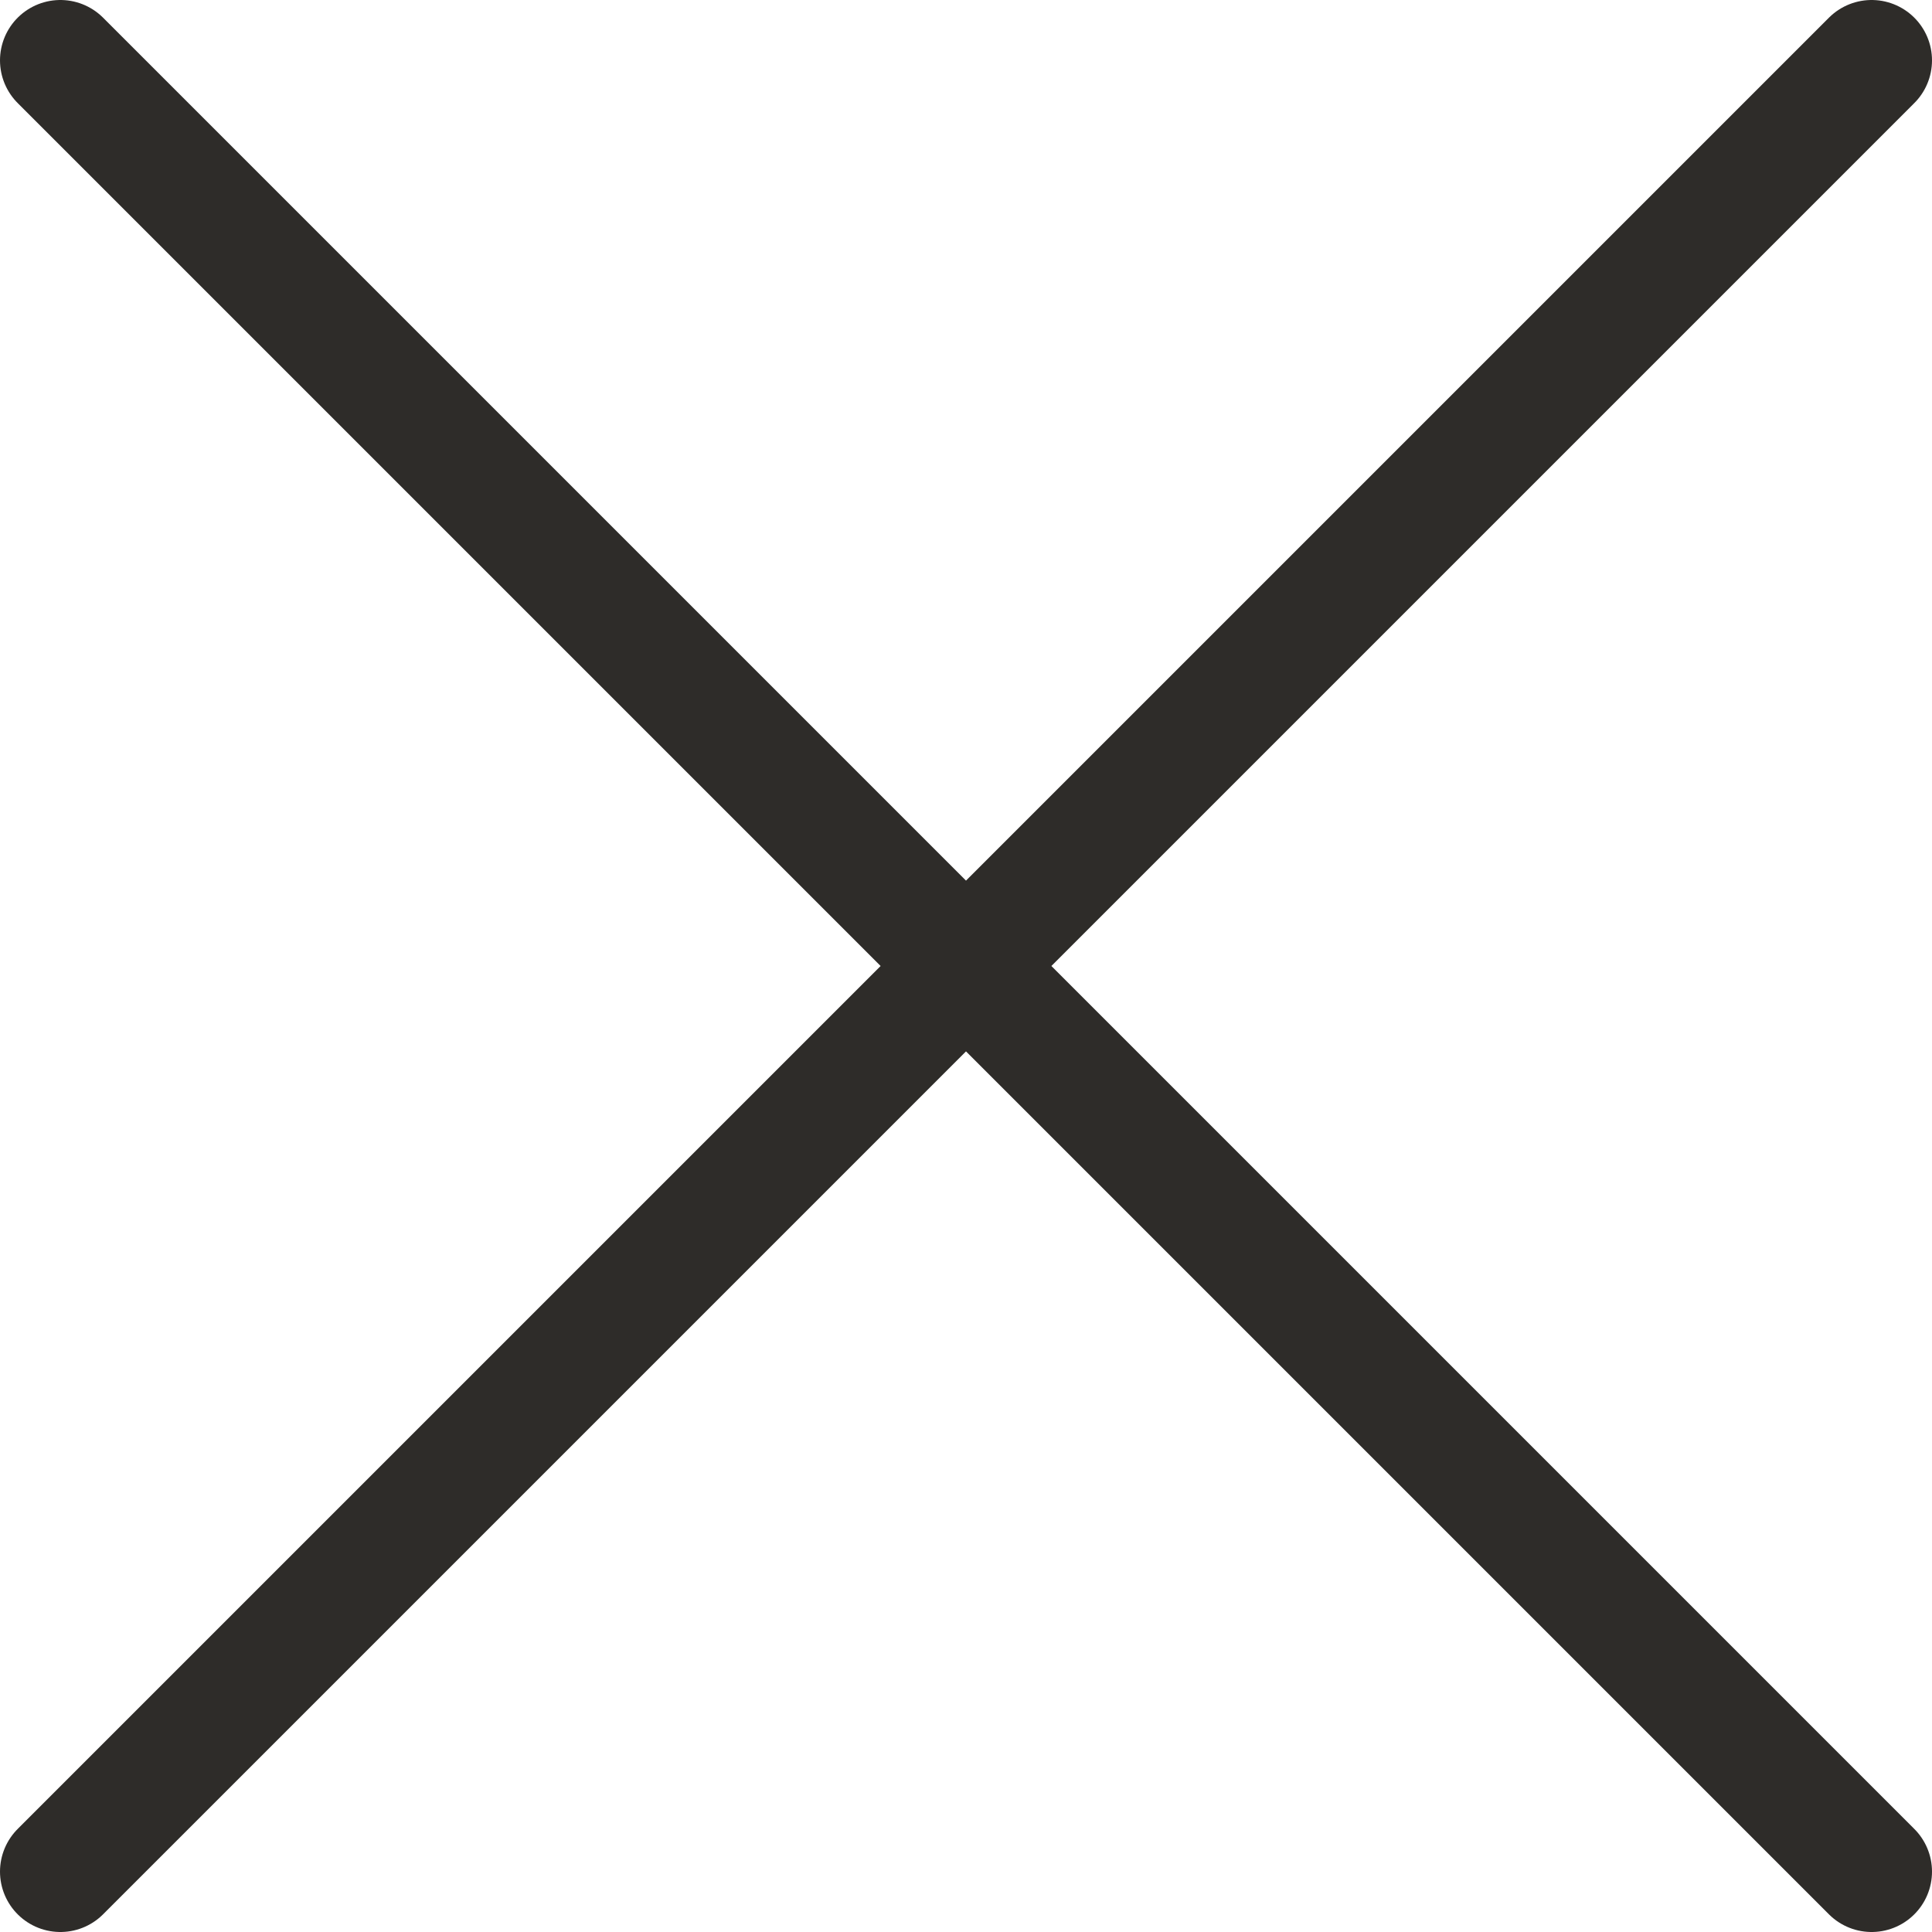
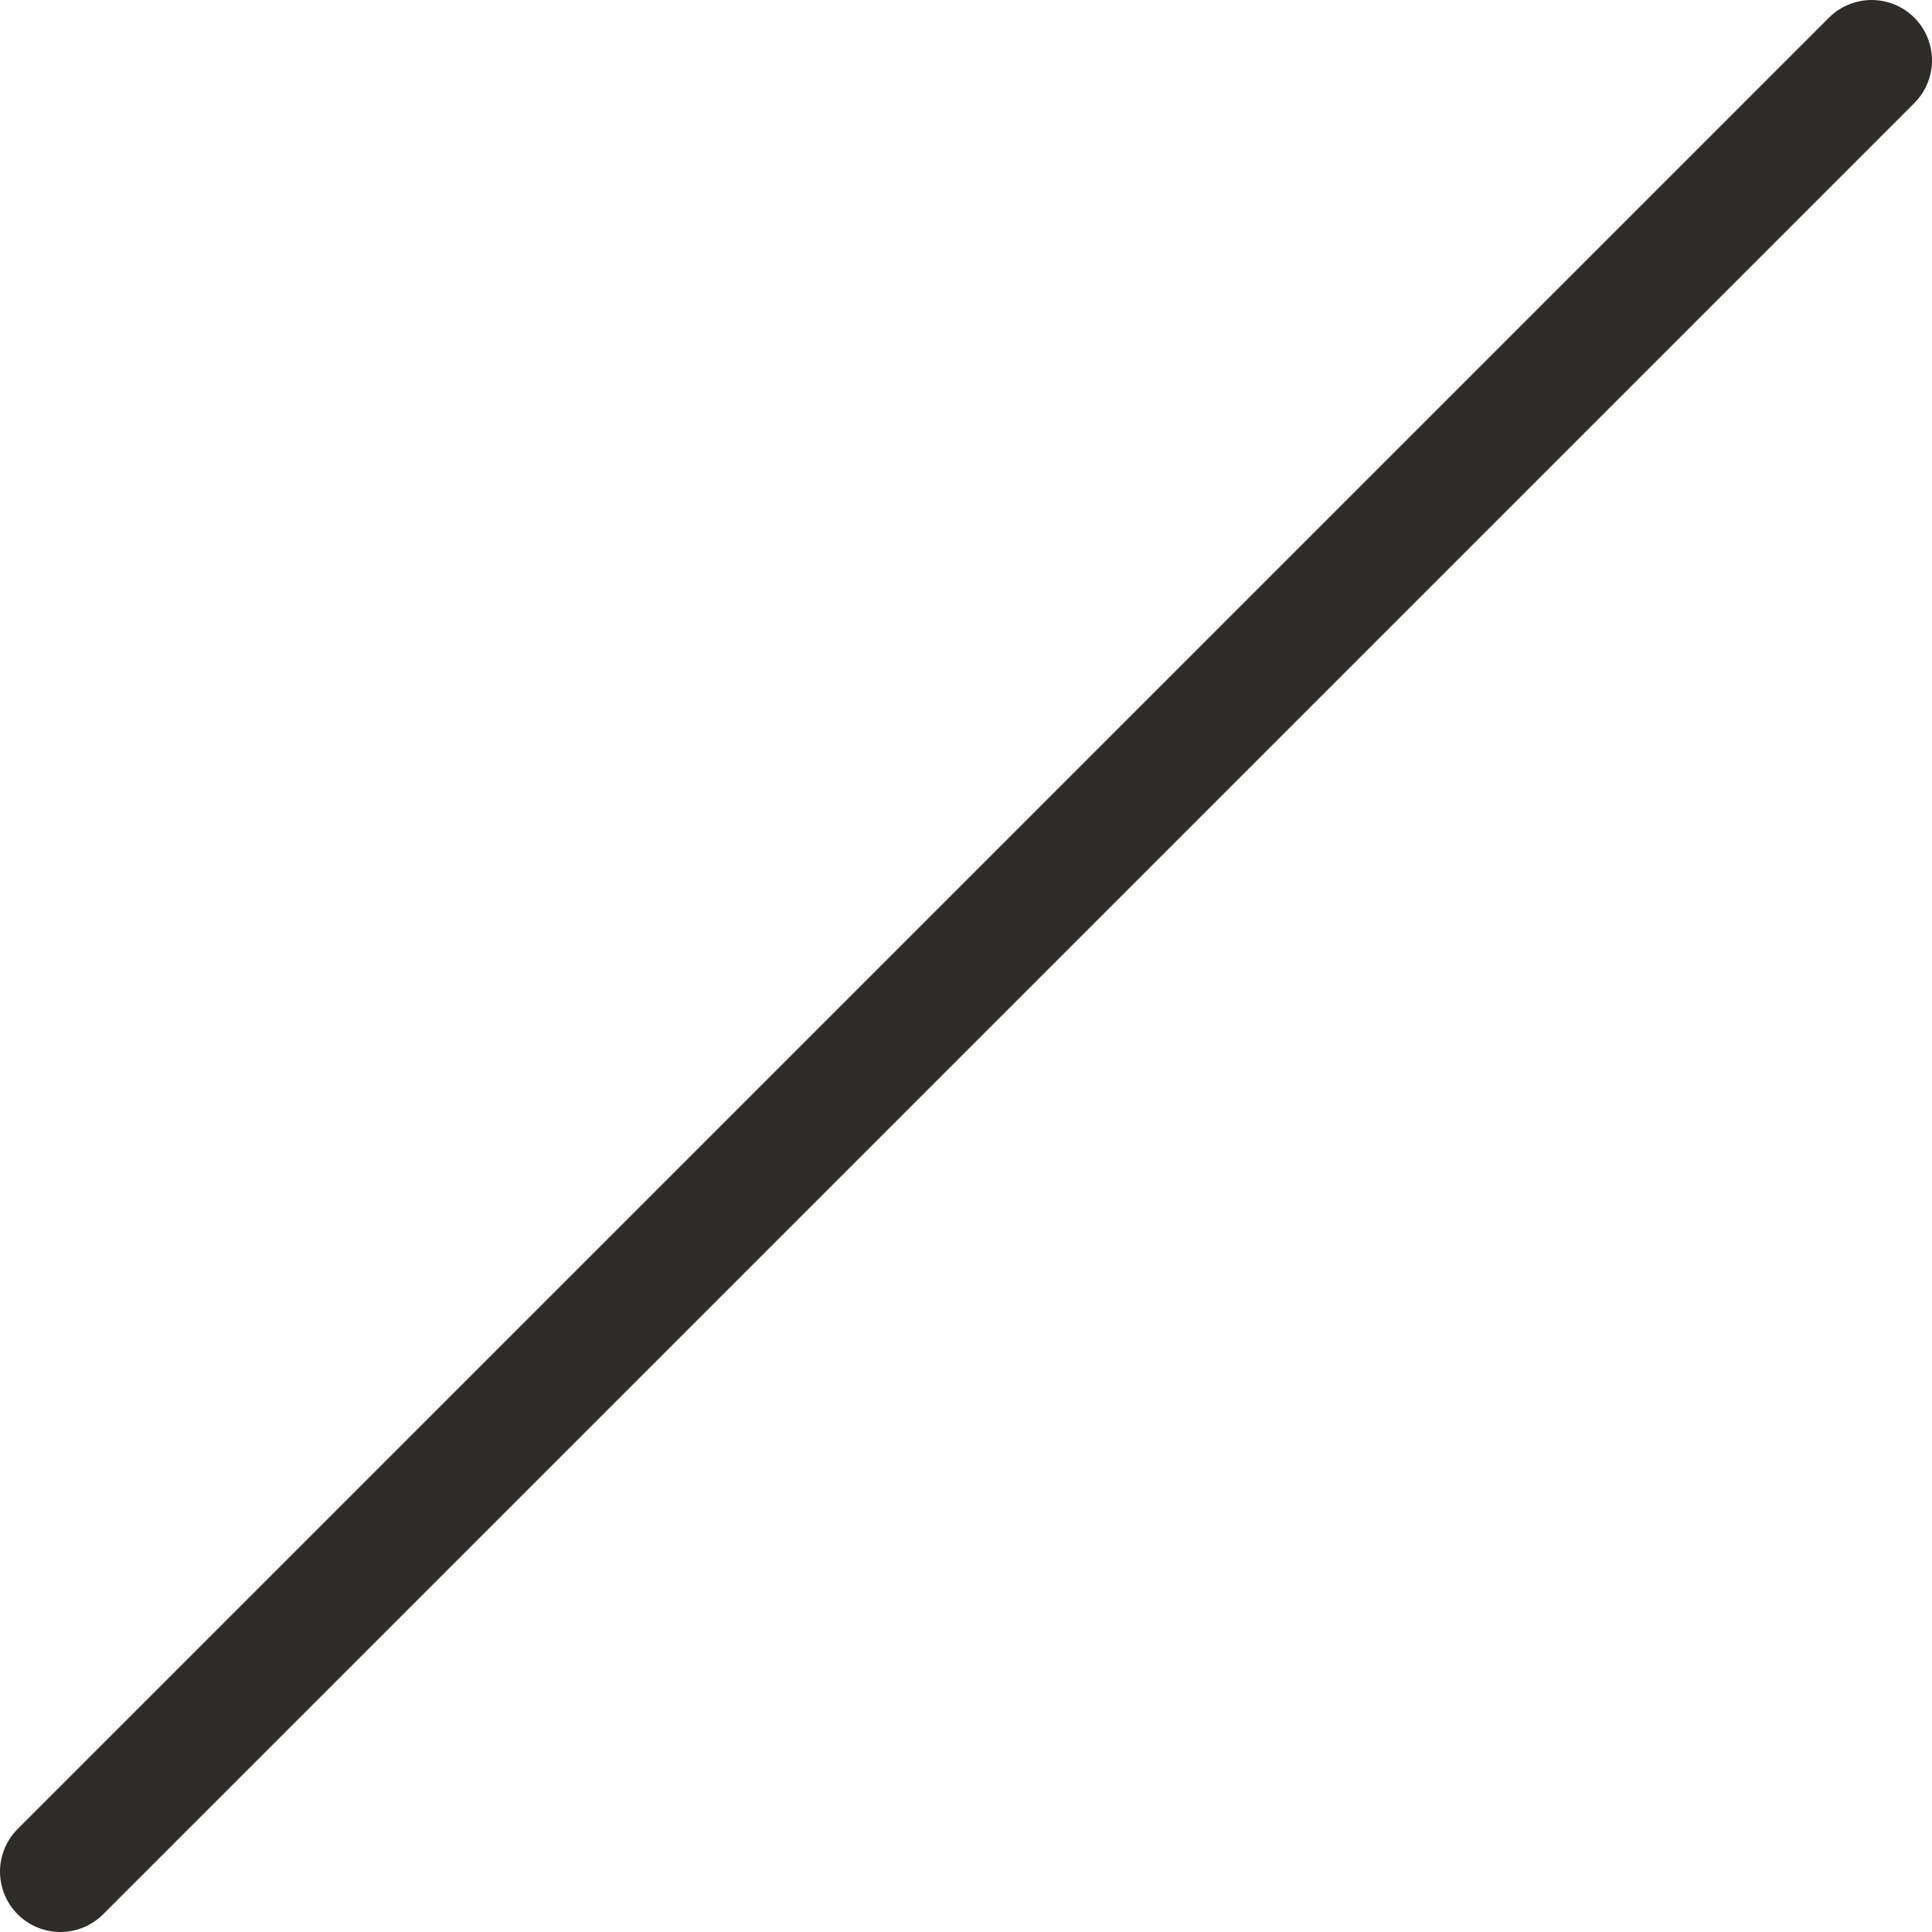
<svg xmlns="http://www.w3.org/2000/svg" width="16" height="16" viewBox="0 0 16 16" fill="none">
-   <path d="M0.5 0.5L15.5 15.5M0.5 15.5L15.5 0.5" stroke="#2E2C29" stroke-linecap="round" stroke-linejoin="round" />
+   <path d="M0.5 0.5M0.5 15.5L15.5 0.5" stroke="#2E2C29" stroke-linecap="round" stroke-linejoin="round" />
</svg>